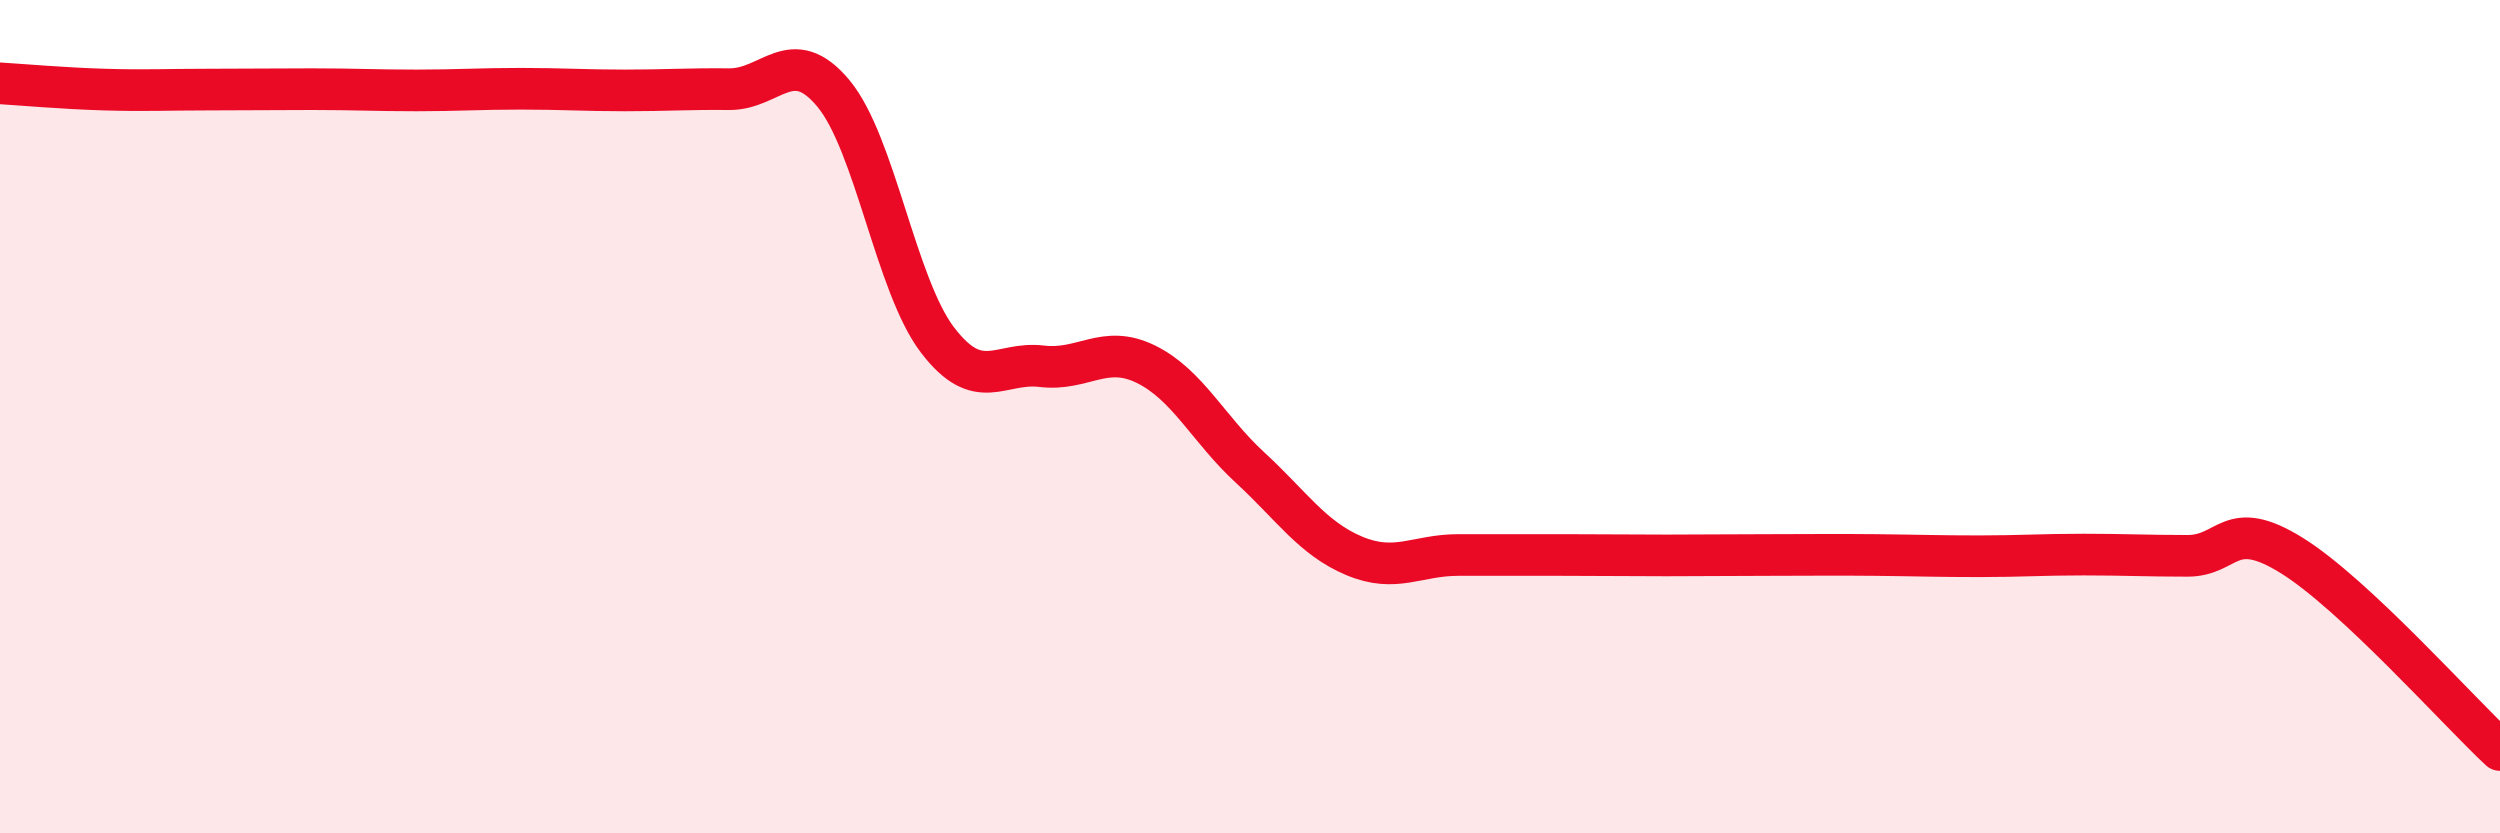
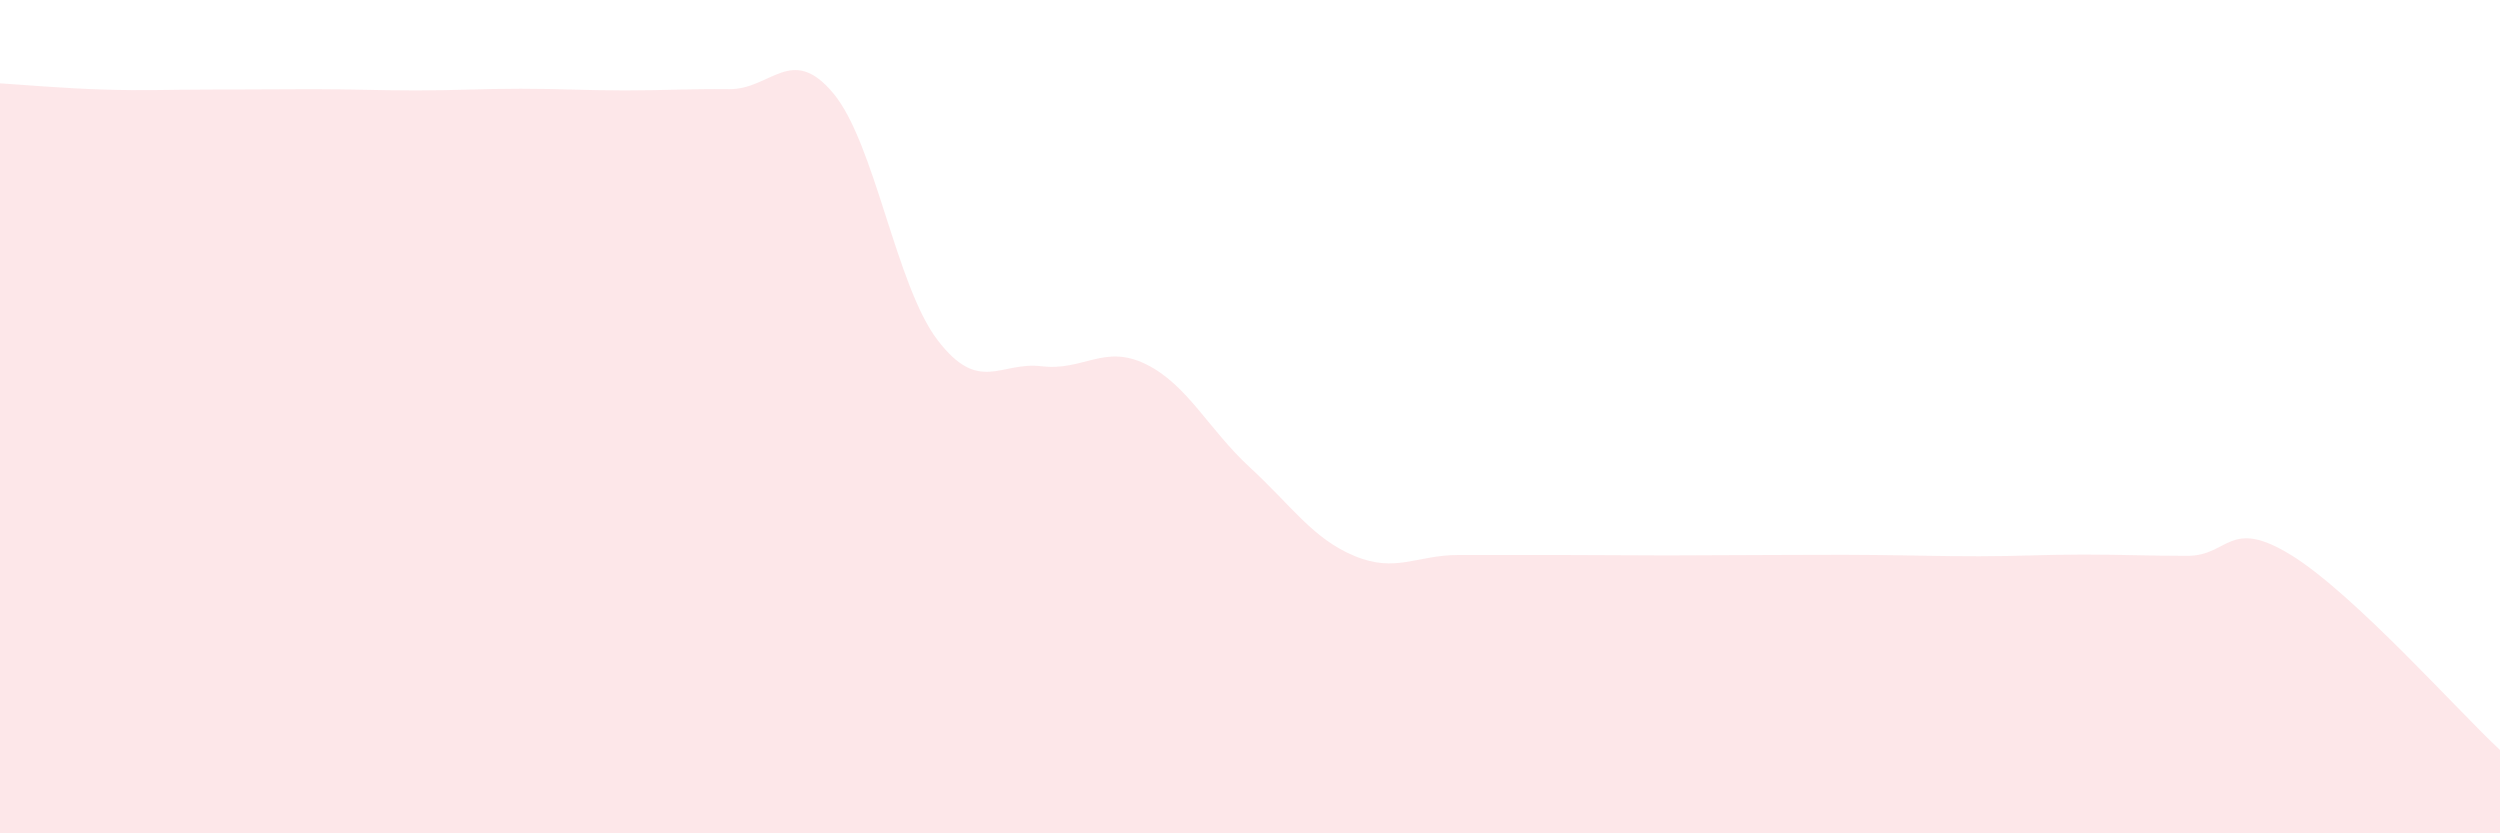
<svg xmlns="http://www.w3.org/2000/svg" width="60" height="20" viewBox="0 0 60 20">
  <path d="M 0,2 C 0.5,2.03 1.5,2.12 2.5,2.15 C 3.5,2.18 4,2.15 5,2.15 C 6,2.15 6.5,2.14 7.5,2.14 C 8.5,2.14 9,2.17 10,2.17 C 11,2.17 11.5,2.13 12.5,2.13 C 13.5,2.13 14,2.17 15,2.17 C 16,2.17 16.5,2.13 17.5,2.14 C 18.5,2.15 19,1.04 20,2.24 C 21,3.44 21.5,6.85 22.5,8.16 C 23.5,9.47 24,8.67 25,8.79 C 26,8.91 26.5,8.25 27.5,8.74 C 28.5,9.23 29,10.3 30,11.22 C 31,12.14 31.5,12.92 32.5,13.34 C 33.5,13.76 34,13.32 35,13.32 C 36,13.32 36.5,13.32 37.5,13.32 C 38.5,13.32 39,13.33 40,13.33 C 41,13.33 41.5,13.32 42.5,13.32 C 43.5,13.32 44,13.31 45,13.32 C 46,13.33 46.5,13.35 47.5,13.35 C 48.5,13.35 49,13.31 50,13.31 C 51,13.31 51.5,13.34 52.5,13.34 C 53.5,13.34 53.5,12.4 55,13.33 C 56.5,14.26 59,17.07 60,18L60 20L0 20Z" fill="#EB0A25" opacity="0.1" stroke-linecap="round" stroke-linejoin="round" />
-   <path d="M 0,2 C 0.5,2.03 1.5,2.12 2.5,2.15 C 3.5,2.18 4,2.15 5,2.15 C 6,2.15 6.5,2.14 7.5,2.14 C 8.5,2.14 9,2.17 10,2.17 C 11,2.17 11.5,2.13 12.5,2.13 C 13.5,2.13 14,2.17 15,2.17 C 16,2.17 16.5,2.13 17.5,2.14 C 18.5,2.15 19,1.04 20,2.24 C 21,3.44 21.5,6.85 22.5,8.16 C 23.5,9.47 24,8.67 25,8.79 C 26,8.91 26.5,8.25 27.5,8.74 C 28.5,9.23 29,10.3 30,11.22 C 31,12.14 31.5,12.92 32.5,13.34 C 33.5,13.76 34,13.32 35,13.32 C 36,13.32 36.5,13.32 37.5,13.32 C 38.5,13.32 39,13.33 40,13.33 C 41,13.33 41.5,13.32 42.5,13.32 C 43.5,13.32 44,13.31 45,13.32 C 46,13.33 46.5,13.35 47.5,13.35 C 48.5,13.35 49,13.31 50,13.31 C 51,13.31 51.5,13.34 52.5,13.34 C 53.5,13.34 53.5,12.4 55,13.33 C 56.5,14.26 59,17.07 60,18" stroke="#EB0A25" stroke-width="1" fill="none" stroke-linecap="round" stroke-linejoin="round" />
</svg>